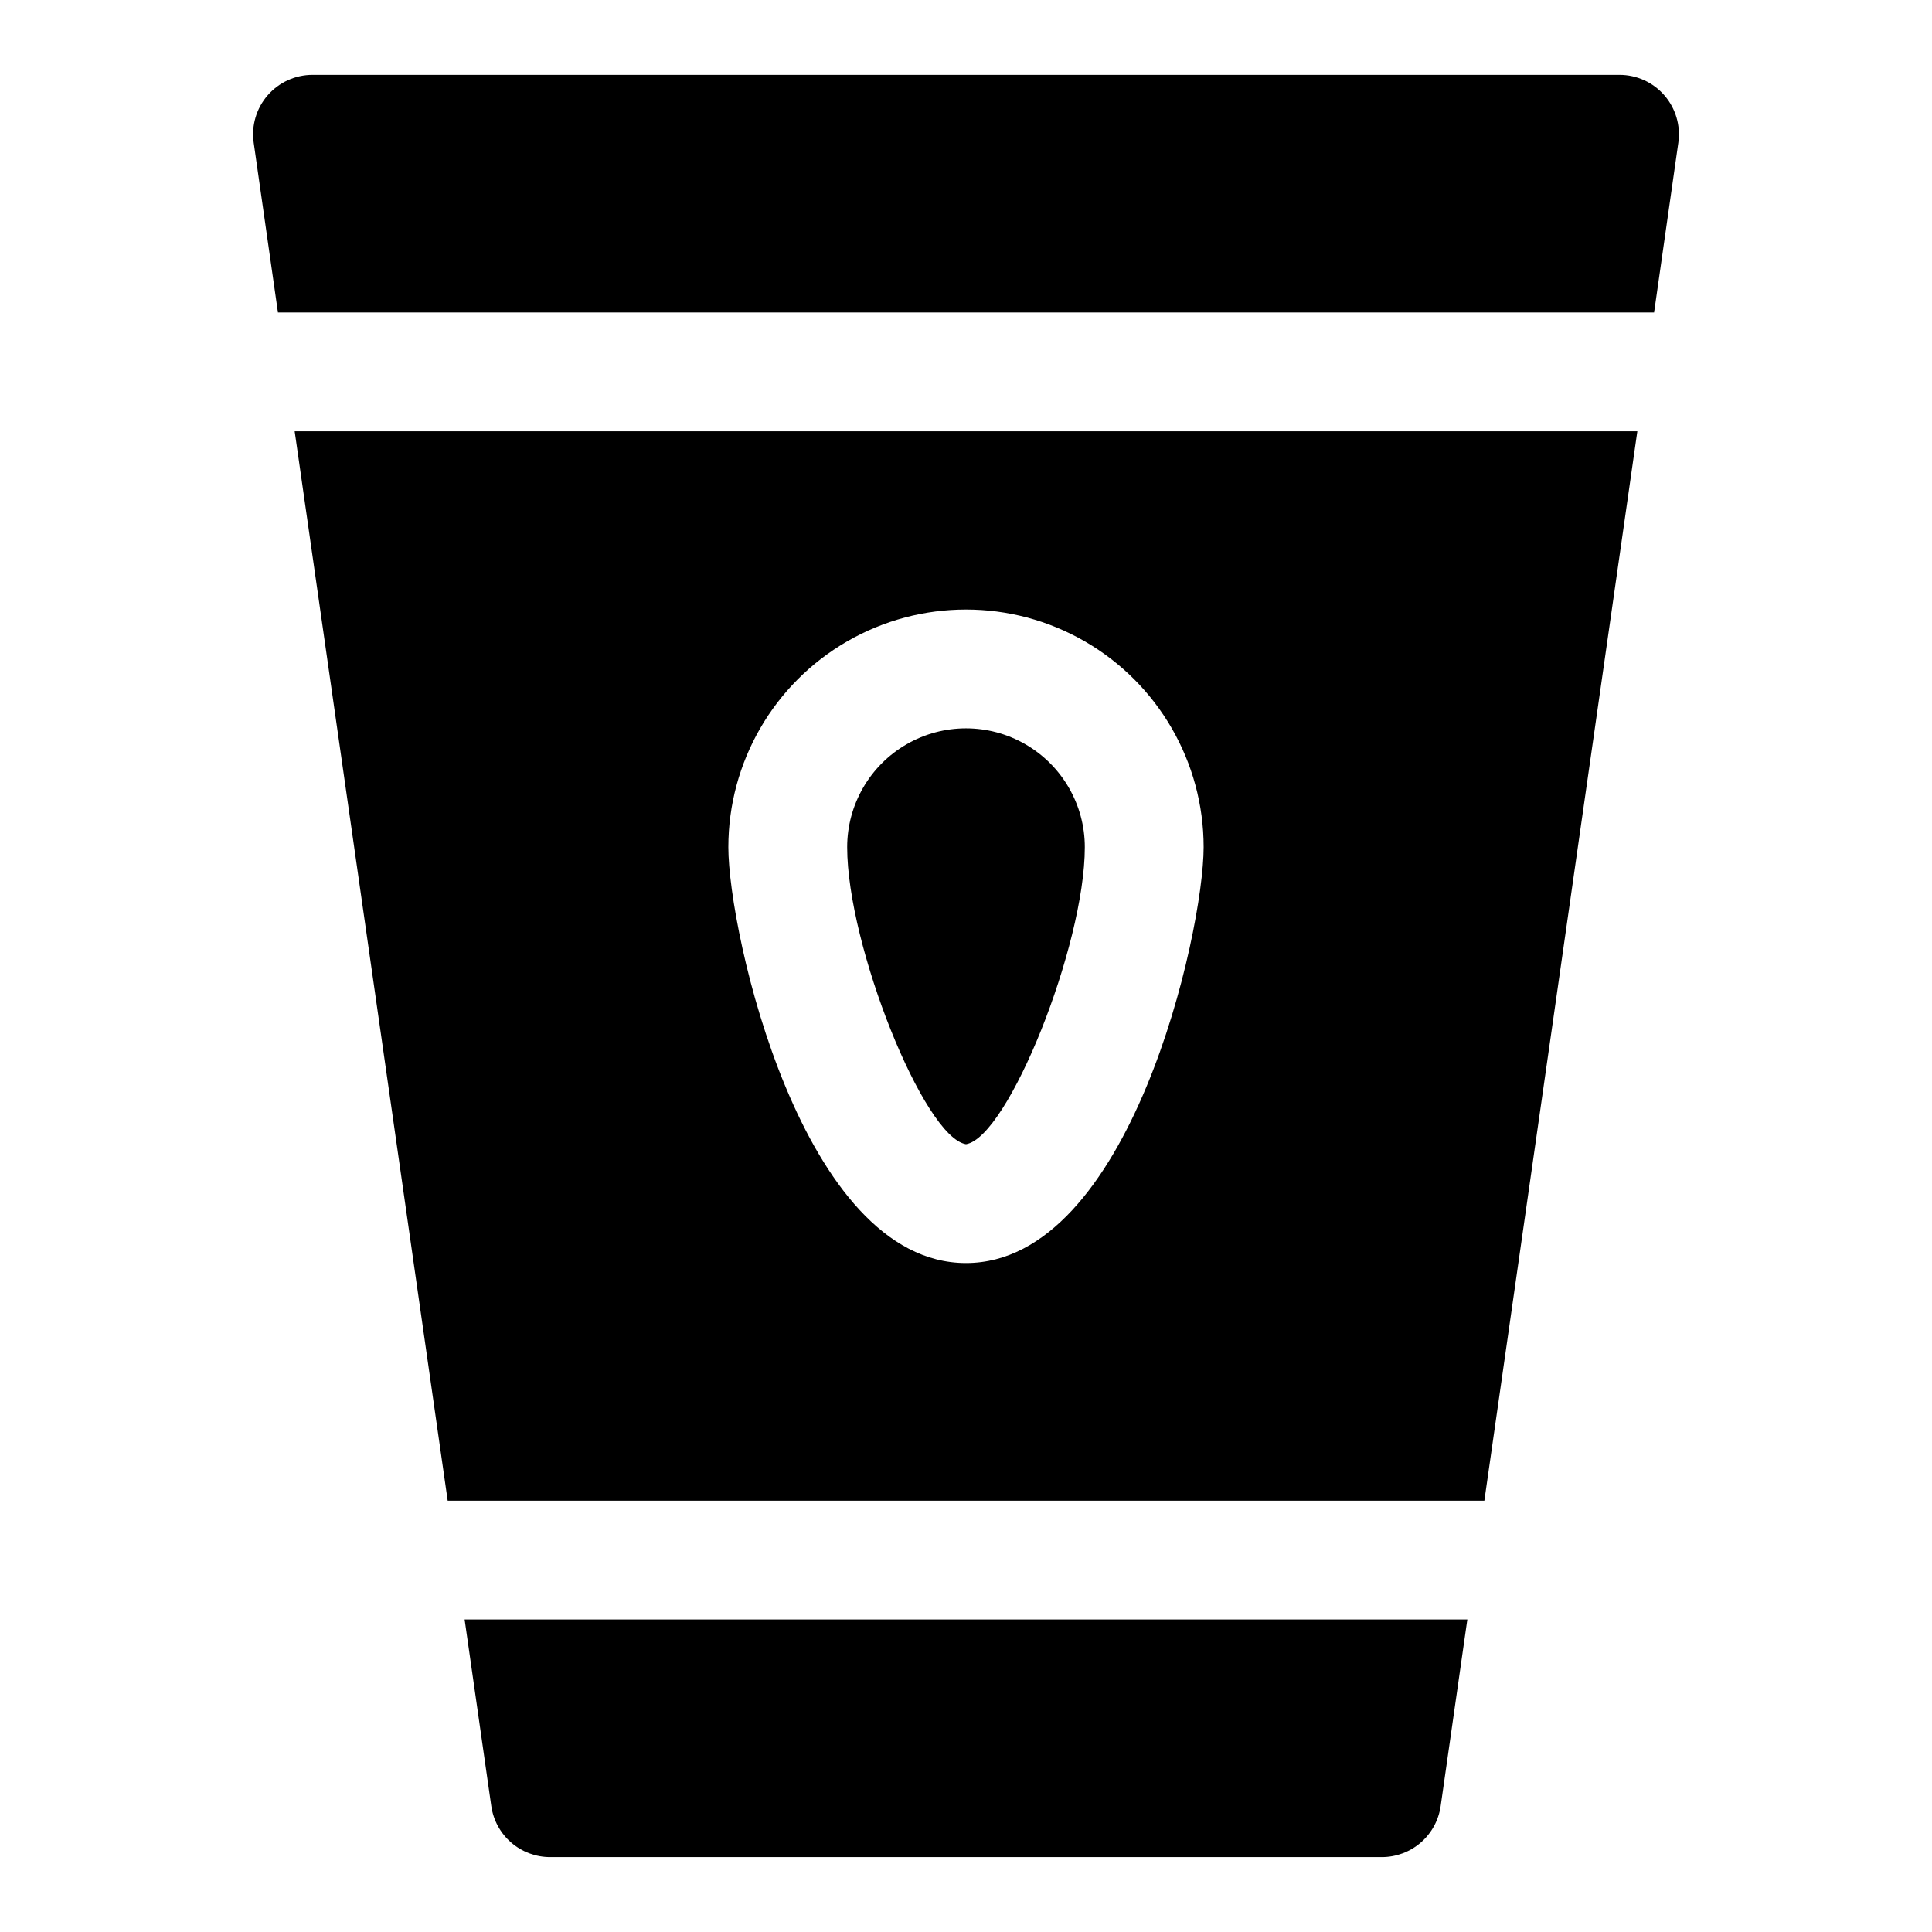
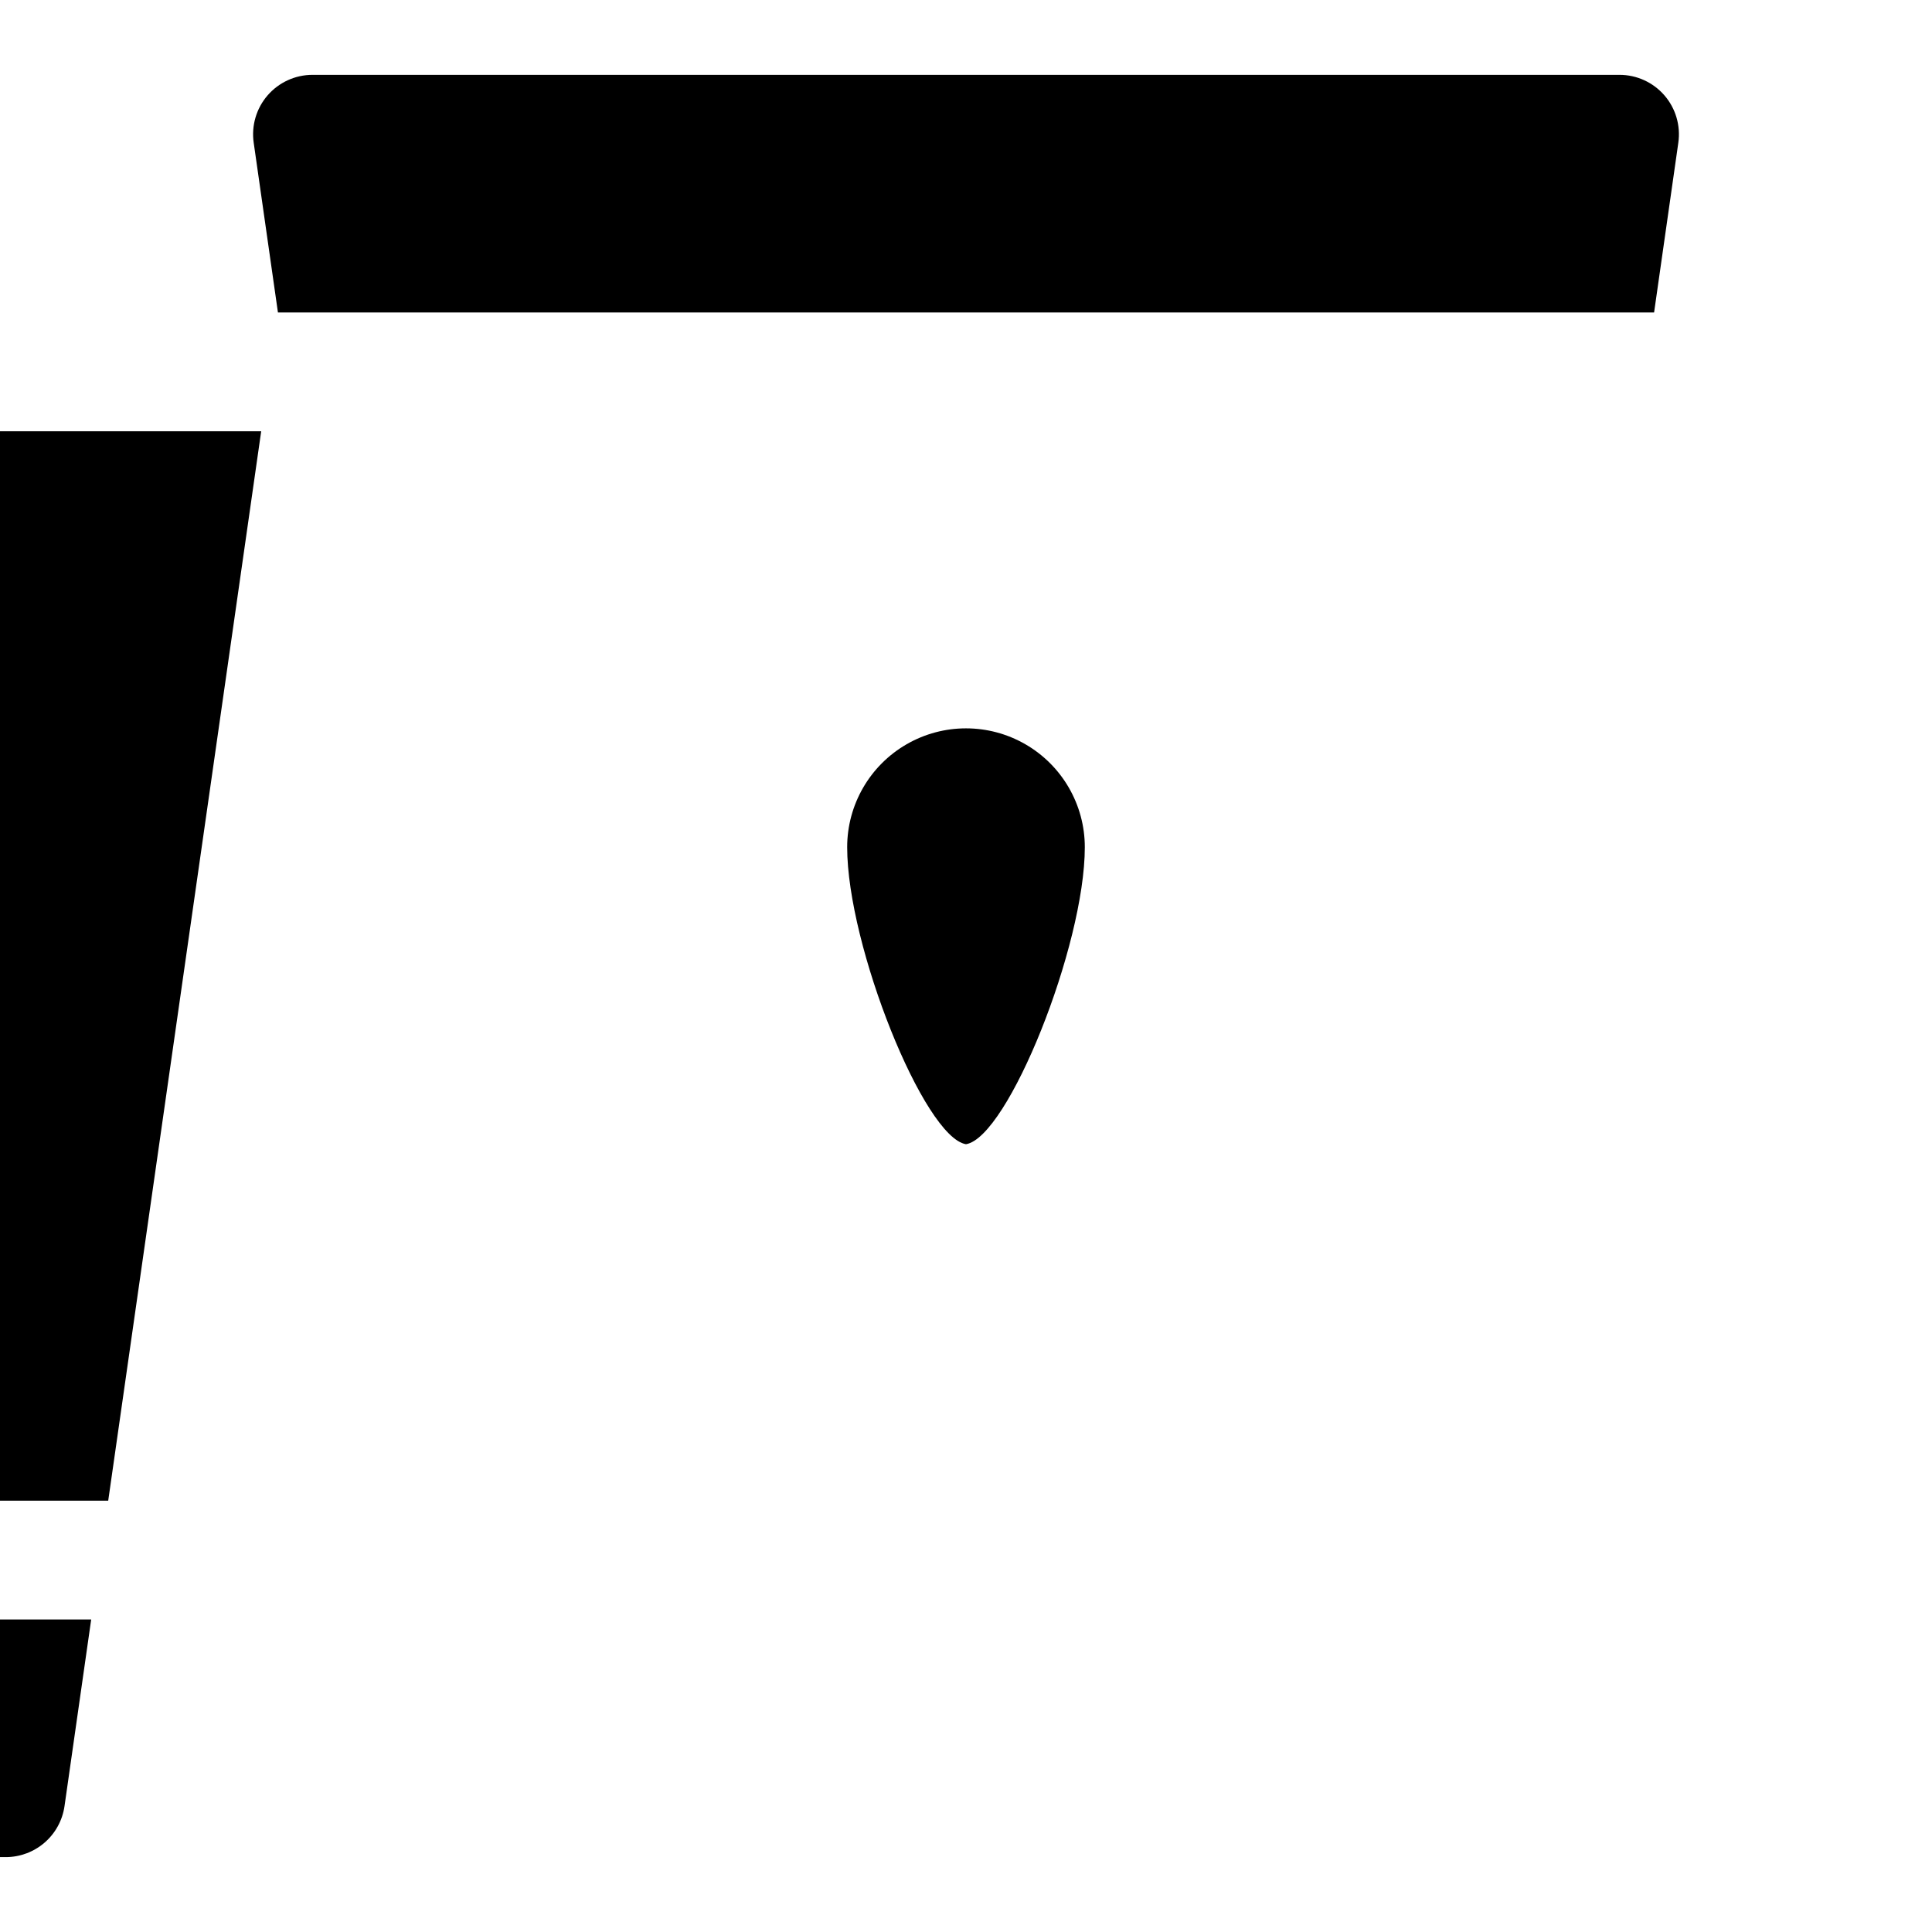
<svg xmlns="http://www.w3.org/2000/svg" fill="#000000" width="800px" height="800px" version="1.1" viewBox="144 144 512 512">
-   <path d="m368.51 368.51c0-11.25 6-21.645 15.742-27.27 9.742-5.625 21.746-5.625 31.488 0 9.742 5.625 15.746 16.02 15.746 27.27 0 26.137-20.355 76.895-31.488 78.719-11.133-1.824-31.488-52.586-31.488-78.719zm213.84-141.7 6.422-44.996c0.648-4.519-0.699-9.098-3.688-12.547-2.992-3.449-7.332-5.434-11.898-5.434h-346.37c-4.566 0-8.906 1.984-11.898 5.434-2.988 3.449-4.336 8.027-3.688 12.547l6.426 44.996zm-360.26 31.488h355.82l-40.539 283.39h-274.73zm114.93 110.21c0 22.609 19.523 110.21 62.977 110.21s62.977-87.602 62.977-110.21c0-22.5-12.004-43.289-31.488-54.539-19.488-11.25-43.492-11.25-62.977 0s-31.488 32.039-31.488 54.539zm-69.891 204.67 7.07 49.469c0.539 3.75 2.41 7.18 5.273 9.66 2.863 2.481 6.523 3.848 10.312 3.848h220.42c3.789 0 7.449-1.367 10.312-3.848s4.734-5.91 5.273-9.66l7.07-49.469z" />
+   <path d="m368.51 368.51c0-11.25 6-21.645 15.742-27.27 9.742-5.625 21.746-5.625 31.488 0 9.742 5.625 15.746 16.02 15.746 27.27 0 26.137-20.355 76.895-31.488 78.719-11.133-1.824-31.488-52.586-31.488-78.719zm213.84-141.7 6.422-44.996c0.648-4.519-0.699-9.098-3.688-12.547-2.992-3.449-7.332-5.434-11.898-5.434h-346.37c-4.566 0-8.906 1.984-11.898 5.434-2.988 3.449-4.336 8.027-3.688 12.547l6.426 44.996m-360.26 31.488h355.82l-40.539 283.39h-274.73zm114.93 110.21c0 22.609 19.523 110.21 62.977 110.21s62.977-87.602 62.977-110.21c0-22.5-12.004-43.289-31.488-54.539-19.488-11.25-43.492-11.25-62.977 0s-31.488 32.039-31.488 54.539zm-69.891 204.67 7.07 49.469c0.539 3.75 2.41 7.18 5.273 9.66 2.863 2.481 6.523 3.848 10.312 3.848h220.42c3.789 0 7.449-1.367 10.312-3.848s4.734-5.91 5.273-9.66l7.07-49.469z" />
</svg>